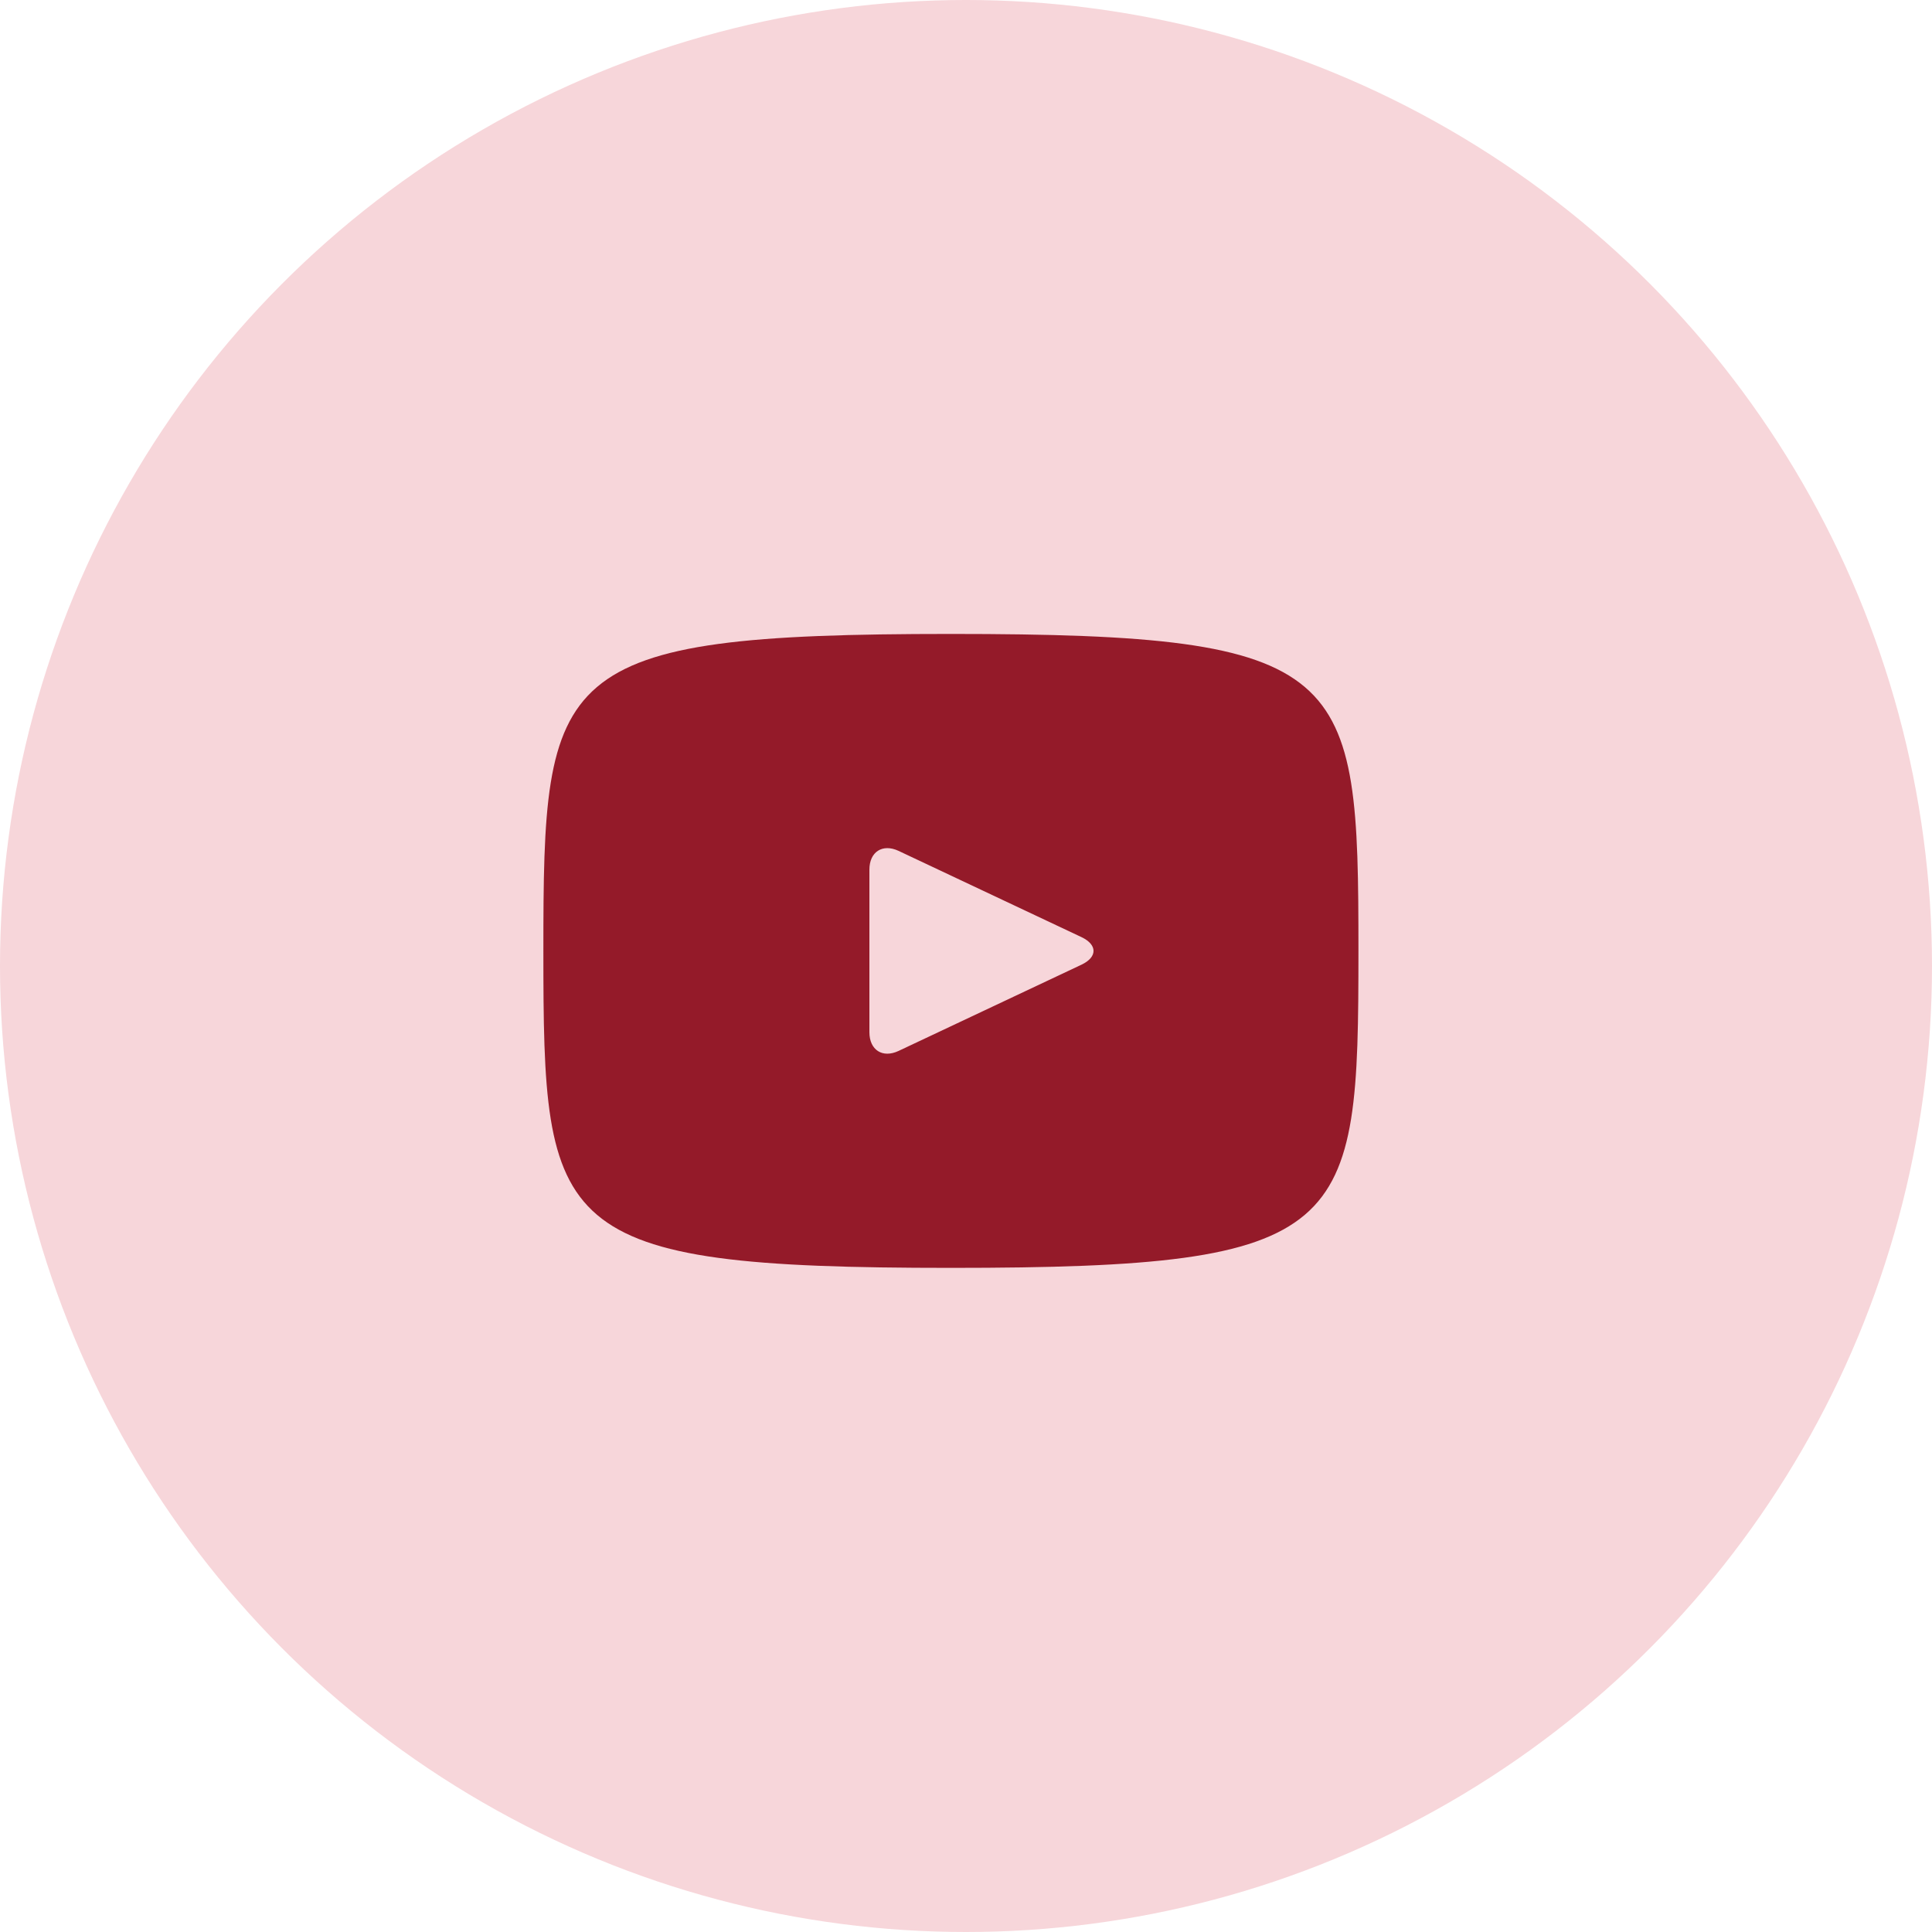
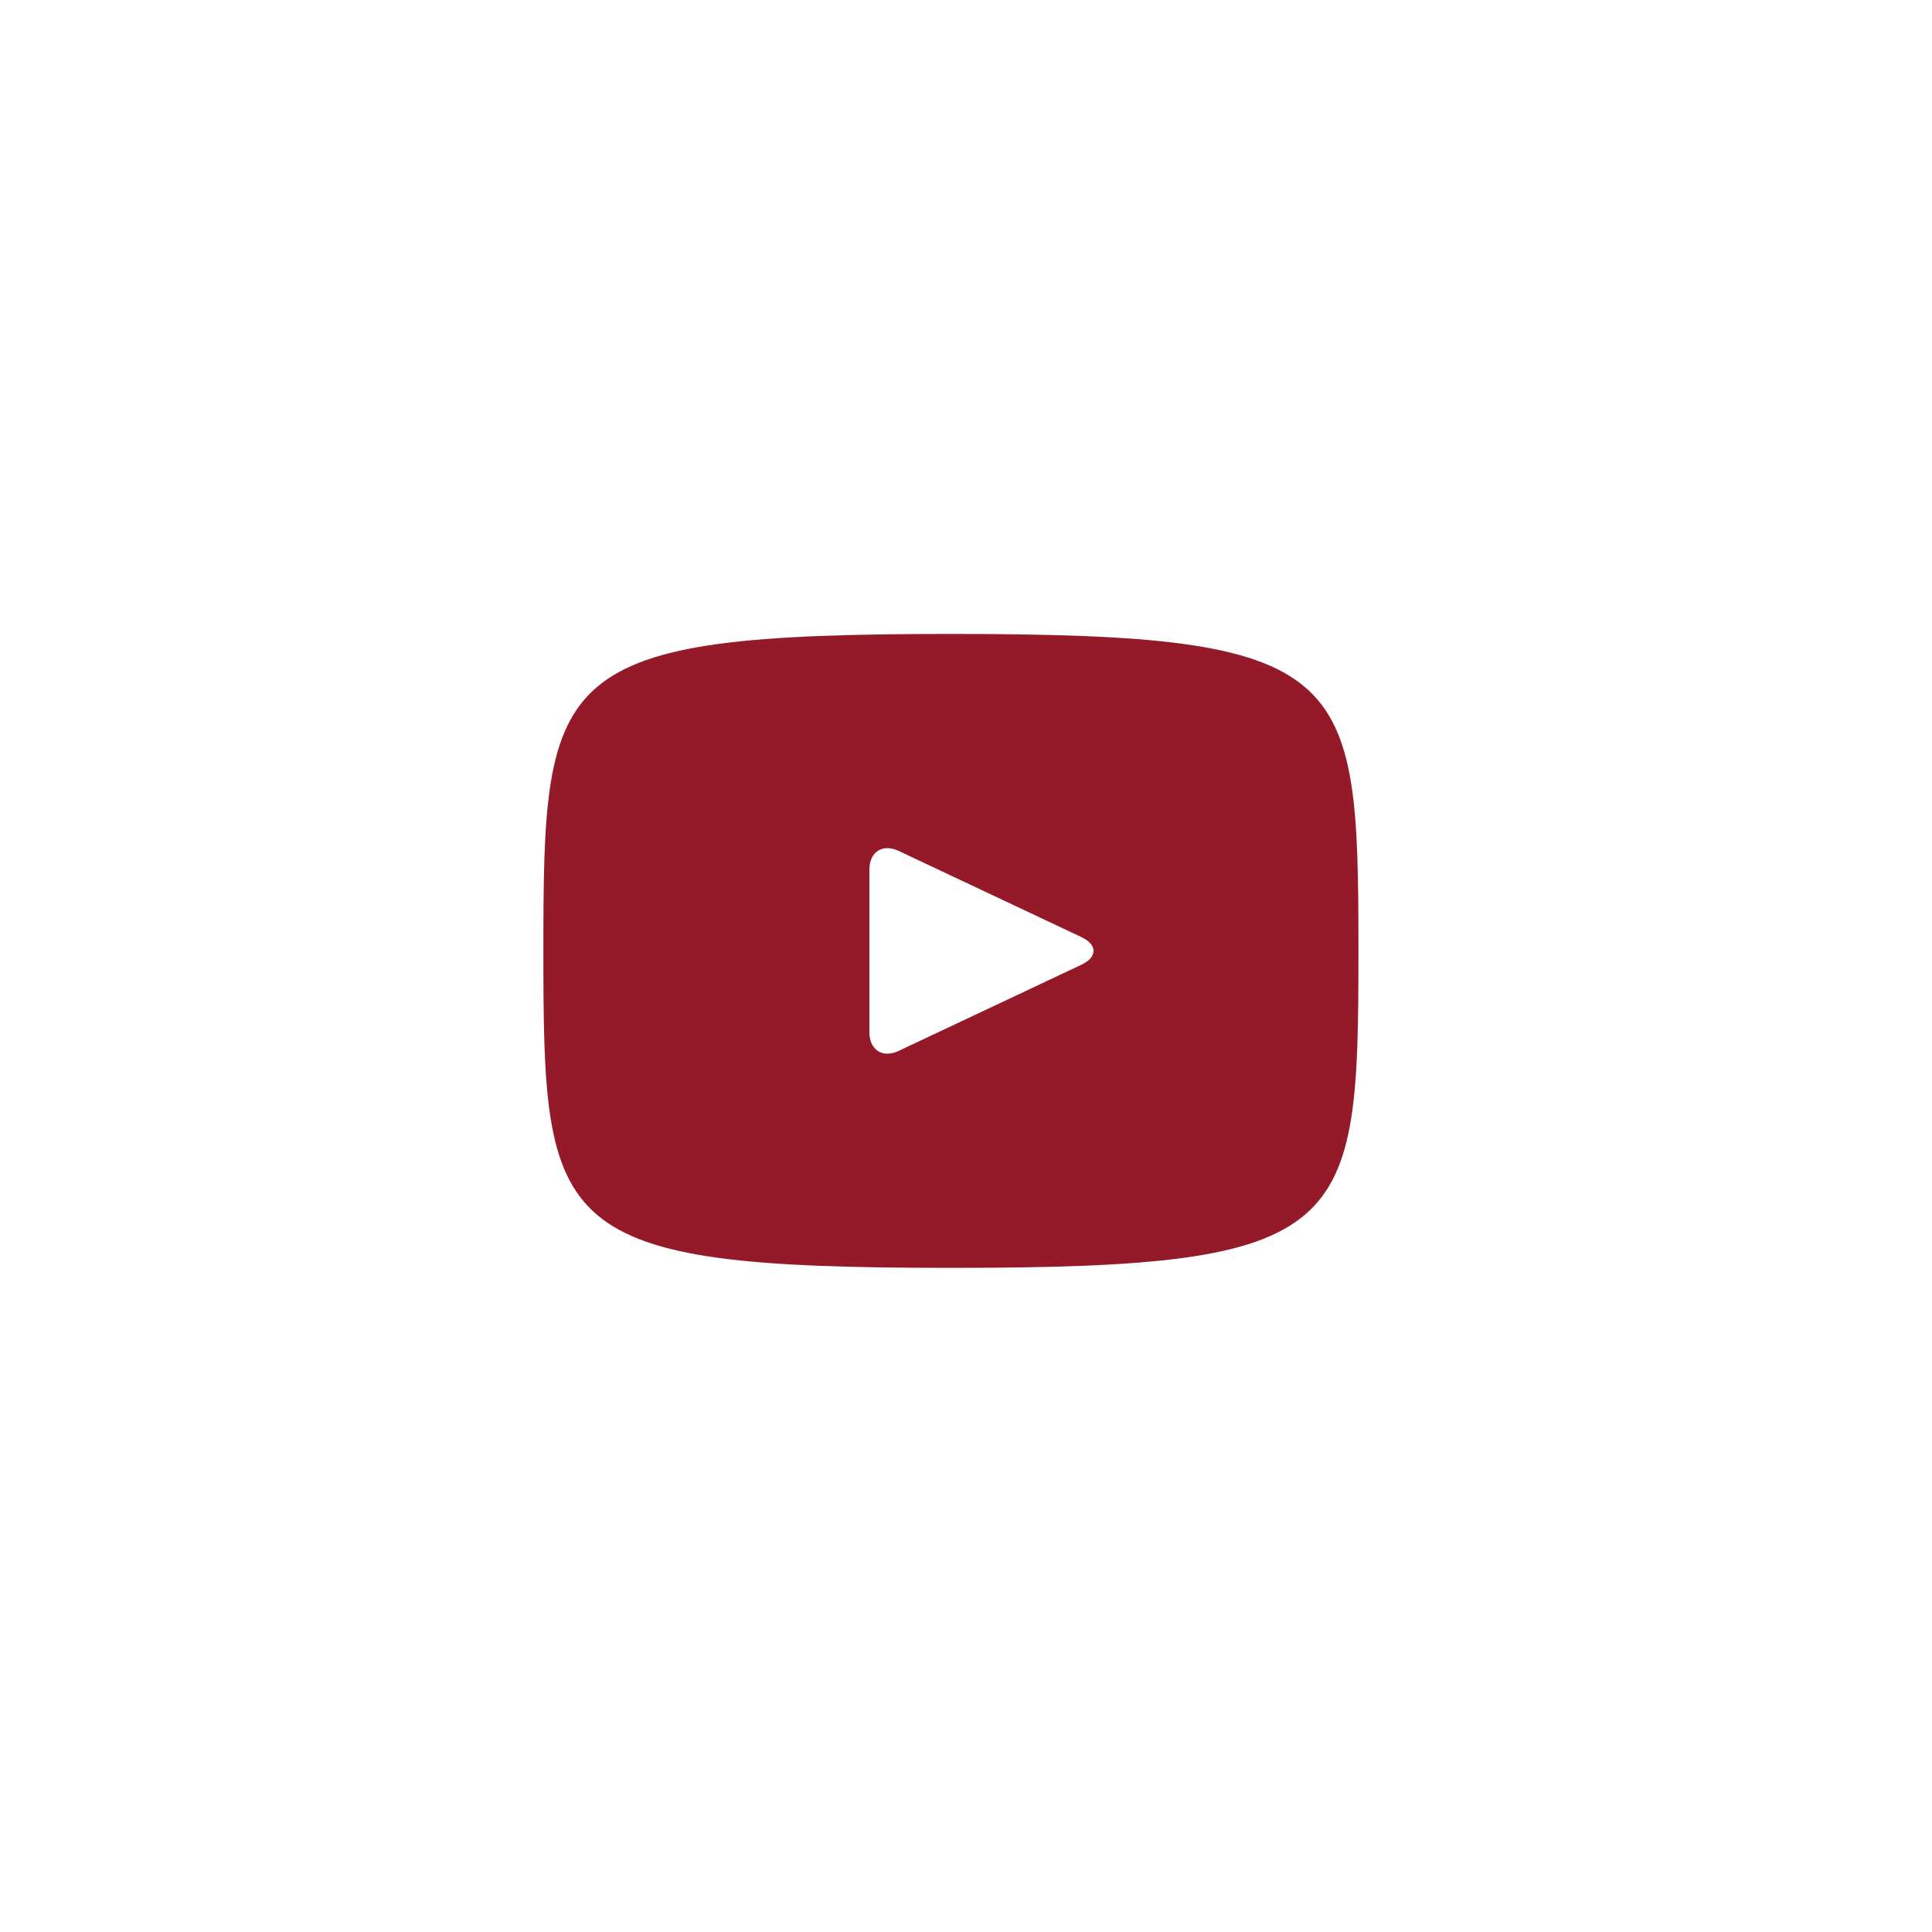
<svg xmlns="http://www.w3.org/2000/svg" width="64" height="64" viewBox="0 0 64 64" fill="none">
-   <circle cx="32" cy="32" r="32" fill="#F7D6DA" />
  <path d="M31.5 21C18.232 21 18 22.192 18 31.5C18 40.808 18.232 42 31.5 42C44.768 42 45 40.808 45 31.5C45 22.192 44.768 21 31.5 21ZM35.827 31.956L29.765 34.814C29.235 35.062 28.8 34.784 28.8 34.192V28.808C28.8 28.218 29.235 27.938 29.765 28.186L35.827 31.044C36.357 31.296 36.357 31.704 35.827 31.956Z" fill="#941A29" />
</svg>